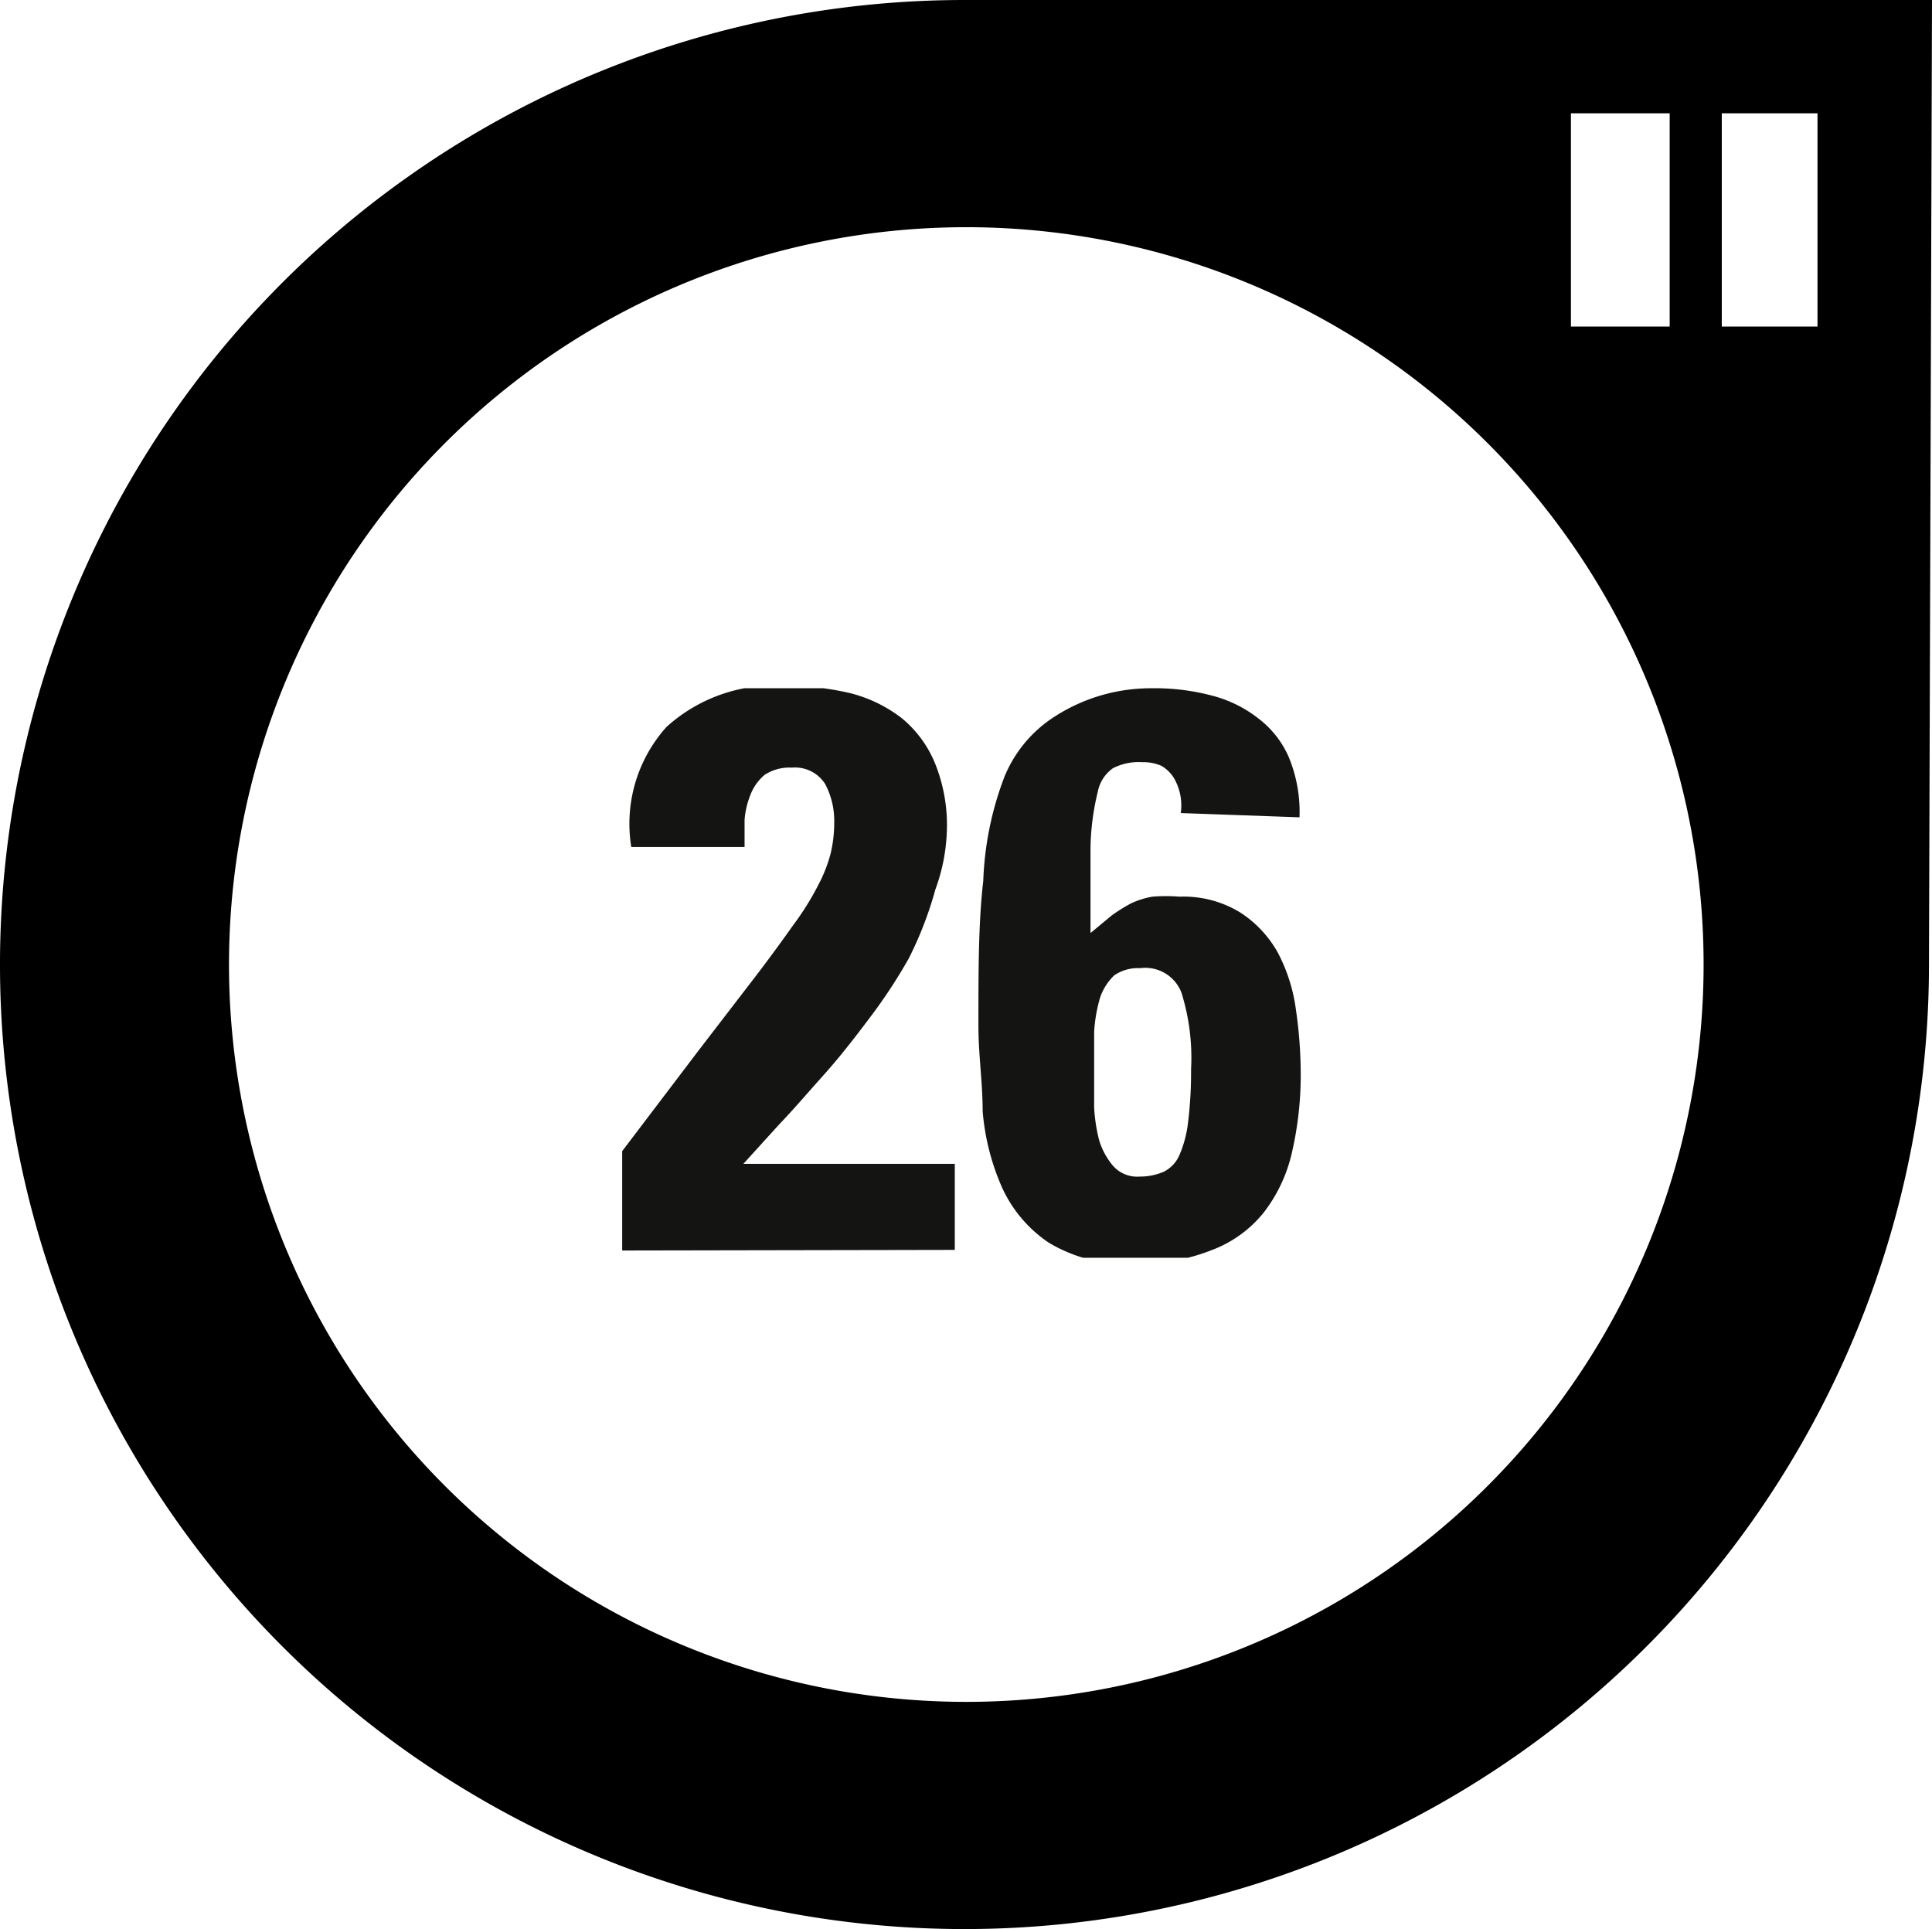
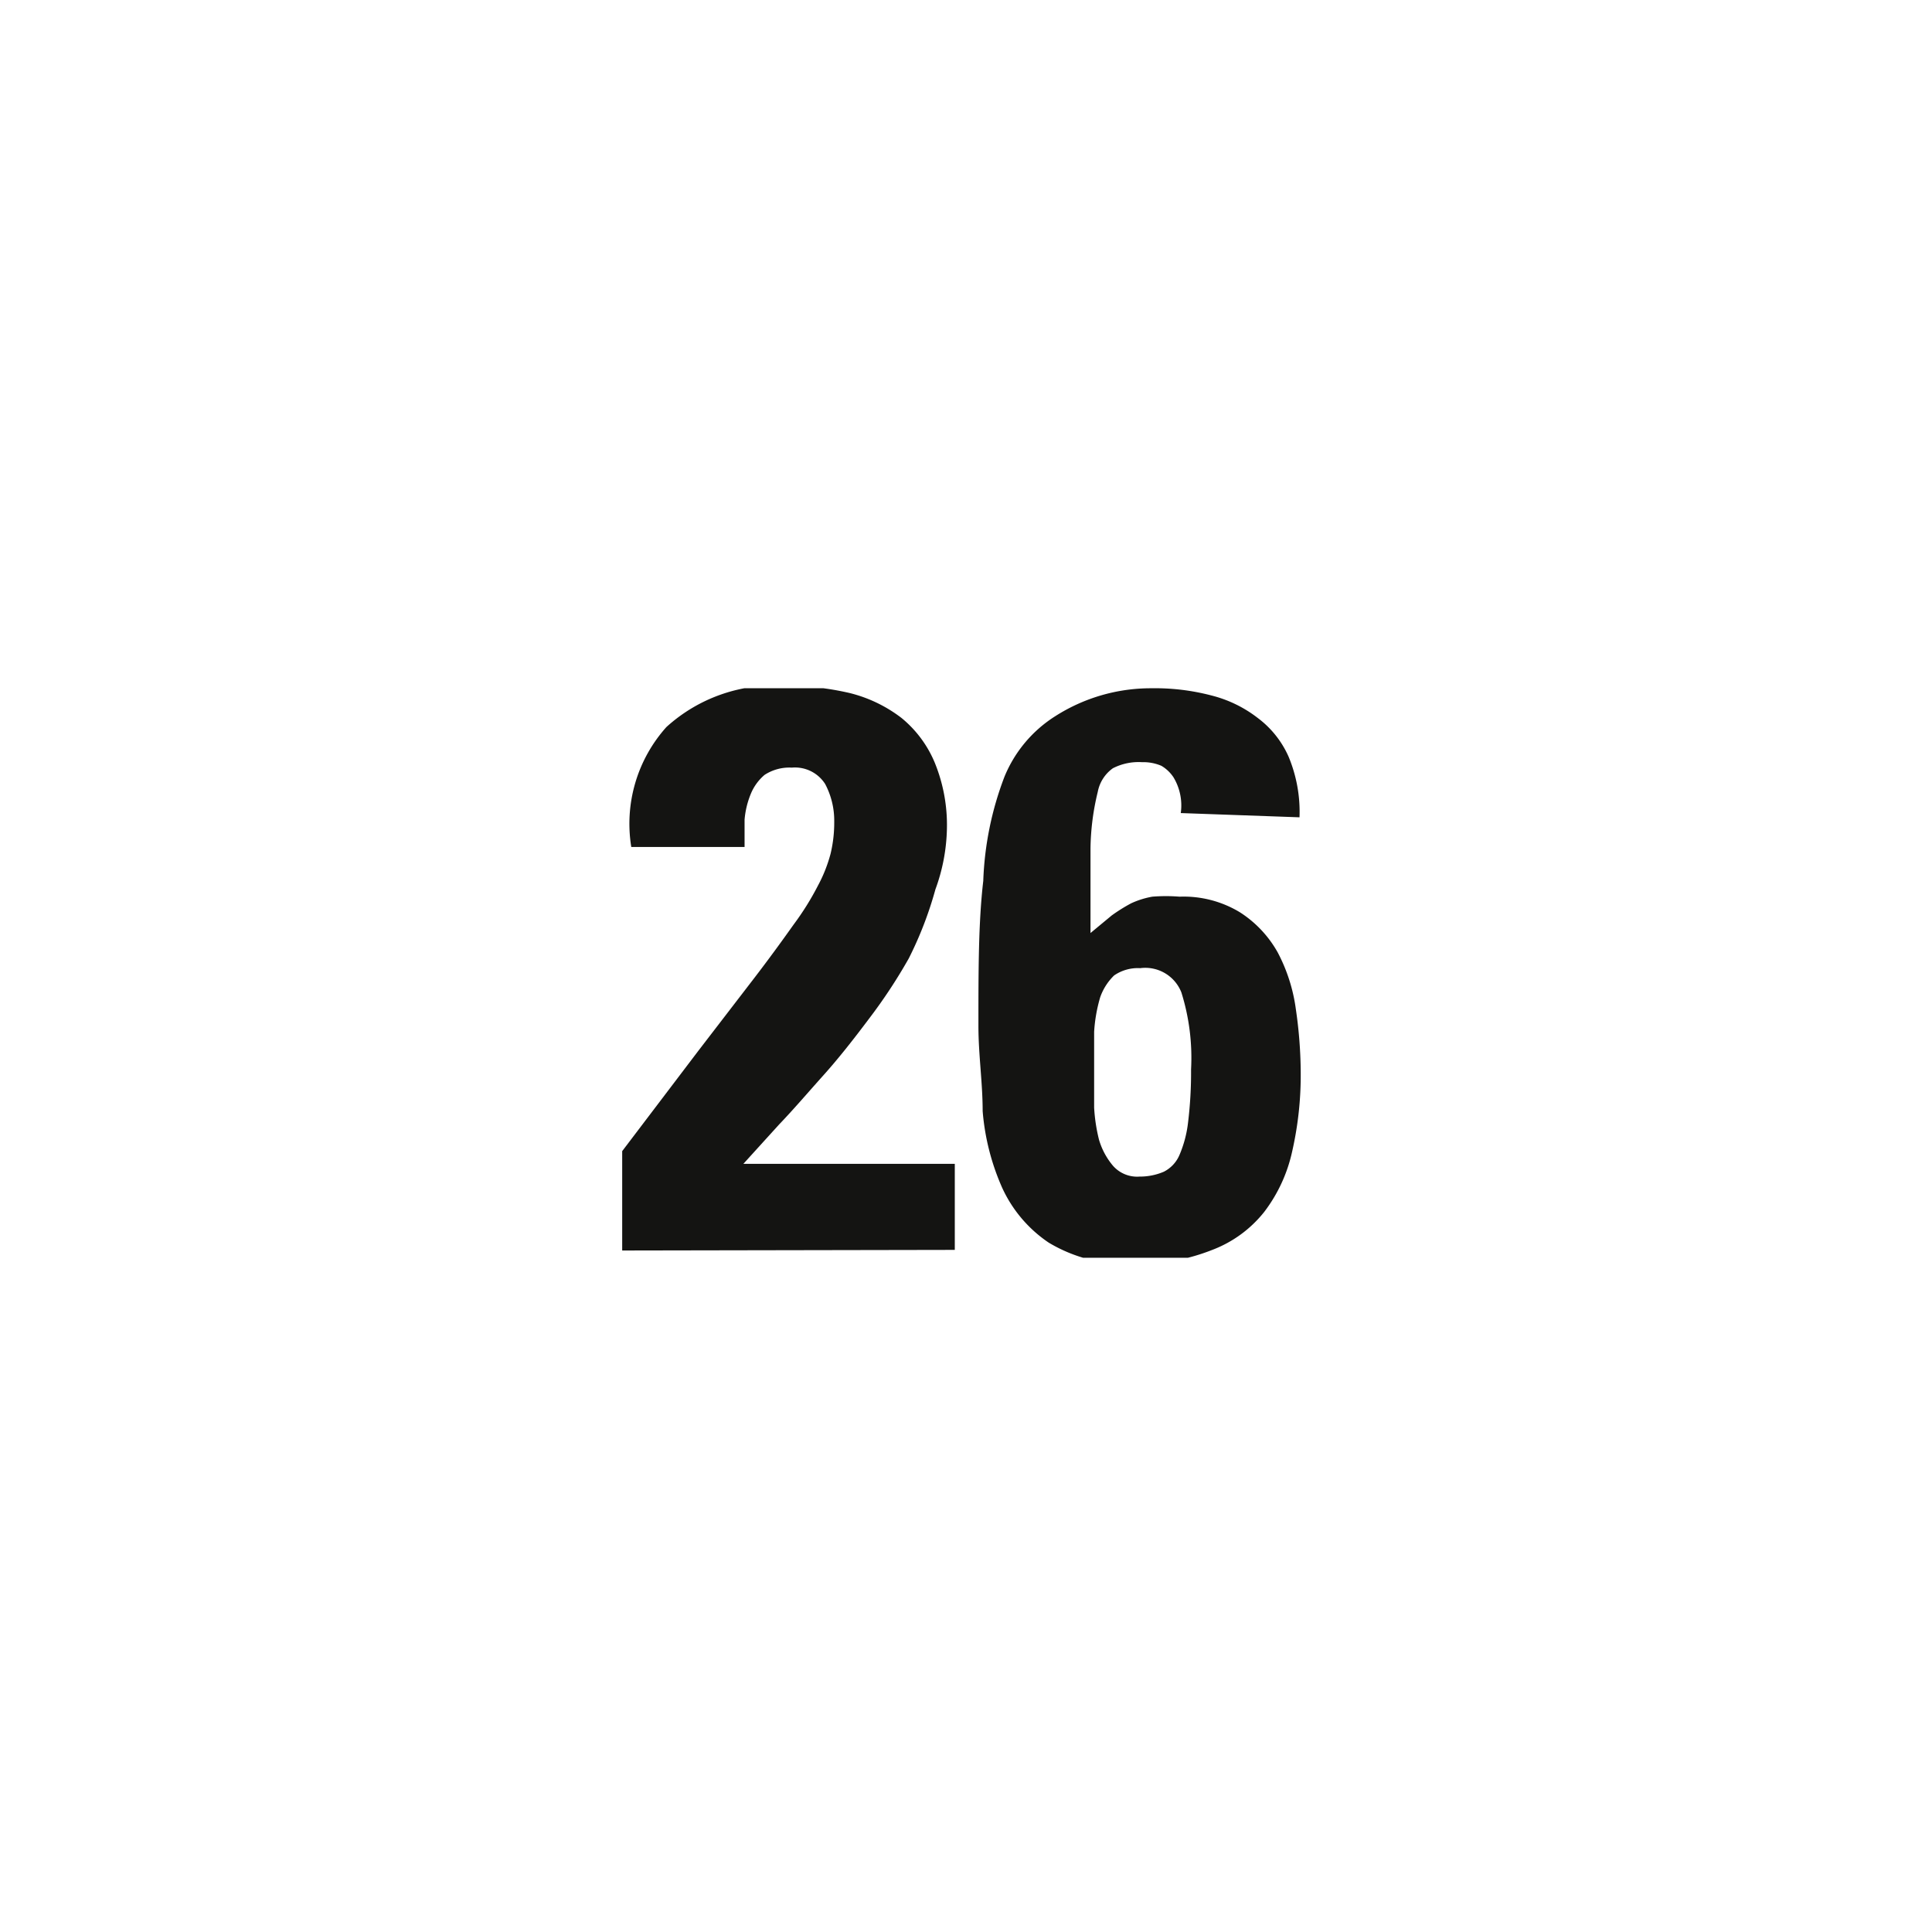
<svg xmlns="http://www.w3.org/2000/svg" id="Ebene_1" data-name="Ebene 1" viewBox="0 0 31.89 31.84">
  <defs>
    <style>.cls-1{fill:none;}.cls-2{clip-path:url(#clip-path);}.cls-3{fill:#141412;}</style>
    <clipPath id="clip-path">
      <rect class="cls-1" x="10.27" y="11.36" width="11.24" height="9.4" />
    </clipPath>
  </defs>
  <title>SRS-Wheel size-26-RGB</title>
-   <rect class="cls-1" x="28.42" y="1.87" width="1.63" height="3.52" />
  <path class="cls-1" d="M16,3.75A12.17,12.17,0,1,0,28.12,15.92,12.17,12.17,0,0,0,16,3.75Z" />
  <rect class="cls-1" x="25.93" y="1.87" width="1.63" height="3.52" />
  <path class="cls-1" d="M16,3.75A12.17,12.17,0,1,0,28.12,15.92,12.17,12.17,0,0,0,16,3.75Z" />
  <rect class="cls-1" x="25.93" y="1.87" width="1.63" height="3.52" />
  <rect class="cls-1" x="28.42" y="1.87" width="1.63" height="3.52" />
-   <path d="M15.92,0A15.92,15.92,0,1,0,31.84,15.92L31.89,0ZM27.56,1.87V5.39H25.93V1.87M16,28.09A12.17,12.17,0,1,1,28.12,15.92,12.17,12.17,0,0,1,16,28.09ZM30,5.39H28.42V1.87H30Z" />
  <g class="cls-2">
    <path class="cls-3" d="M10.27,20.64V19l1.26-1.66.93-1.21c.26-.34.47-.63.64-.87a4.57,4.57,0,0,0,.4-.64,2.42,2.42,0,0,0,.21-.53,2.2,2.2,0,0,0,.06-.53,1.29,1.29,0,0,0-.15-.62.59.59,0,0,0-.55-.27.75.75,0,0,0-.45.12.82.82,0,0,0-.23.32,1.43,1.43,0,0,0-.1.42c0,.15,0,.3,0,.45H10.42A2.39,2.39,0,0,1,11,12a2.64,2.64,0,0,1,1.95-.68,4.58,4.58,0,0,1,1.08.12,2.32,2.32,0,0,1,.85.41,1.89,1.89,0,0,1,.55.74,2.72,2.72,0,0,1,.2,1.09,3.07,3.07,0,0,1-.19,1A6.12,6.12,0,0,1,15,15.82a8.72,8.72,0,0,1-.66,1c-.24.32-.49.64-.75.93s-.49.56-.73.81l-.59.65h3.49v1.42Z" />
    <path class="cls-3" d="M18.81,19.42a1,1,0,0,0,.4-.08.55.55,0,0,0,.26-.28,1.91,1.91,0,0,0,.14-.53,6.86,6.86,0,0,0,.05-.88,3.61,3.61,0,0,0-.16-1.27.64.64,0,0,0-.68-.4.69.69,0,0,0-.43.12.93.93,0,0,0-.23.36,2.56,2.56,0,0,0-.1.57c0,.23,0,.49,0,.77,0,.13,0,.29,0,.48a2.81,2.81,0,0,0,.08.53,1.18,1.18,0,0,0,.23.43.53.53,0,0,0,.44.18m.68-6a.9.9,0,0,0-.12-.59.61.61,0,0,0-.2-.19.76.76,0,0,0-.32-.06.93.93,0,0,0-.48.1.62.62,0,0,0-.25.39A4.12,4.12,0,0,0,18,14c0,.35,0,.82,0,1.4l.35-.29a2.8,2.8,0,0,1,.32-.2,1.42,1.42,0,0,1,.35-.11,2.81,2.81,0,0,1,.45,0,1.79,1.79,0,0,1,1,.26,1.87,1.87,0,0,1,.62.66,2.8,2.8,0,0,1,.3.94,7.42,7.42,0,0,1,.08,1.05,5.67,5.67,0,0,1-.14,1.29,2.54,2.54,0,0,1-.46,1,2,2,0,0,1-.86.63,3.29,3.29,0,0,1-1.3.23,2.48,2.48,0,0,1-1.4-.35,2.19,2.19,0,0,1-.77-.91,3.89,3.89,0,0,1-.32-1.26c0-.47-.07-.93-.07-1.41,0-.91,0-1.71.08-2.39a5.32,5.32,0,0,1,.35-1.72,2.14,2.14,0,0,1,.84-1A2.93,2.93,0,0,1,19,11.36a3.68,3.68,0,0,1,1,.12,2.07,2.07,0,0,1,.76.37,1.61,1.61,0,0,1,.51.64,2.37,2.37,0,0,1,.18,1Z" />
  </g>
</svg>